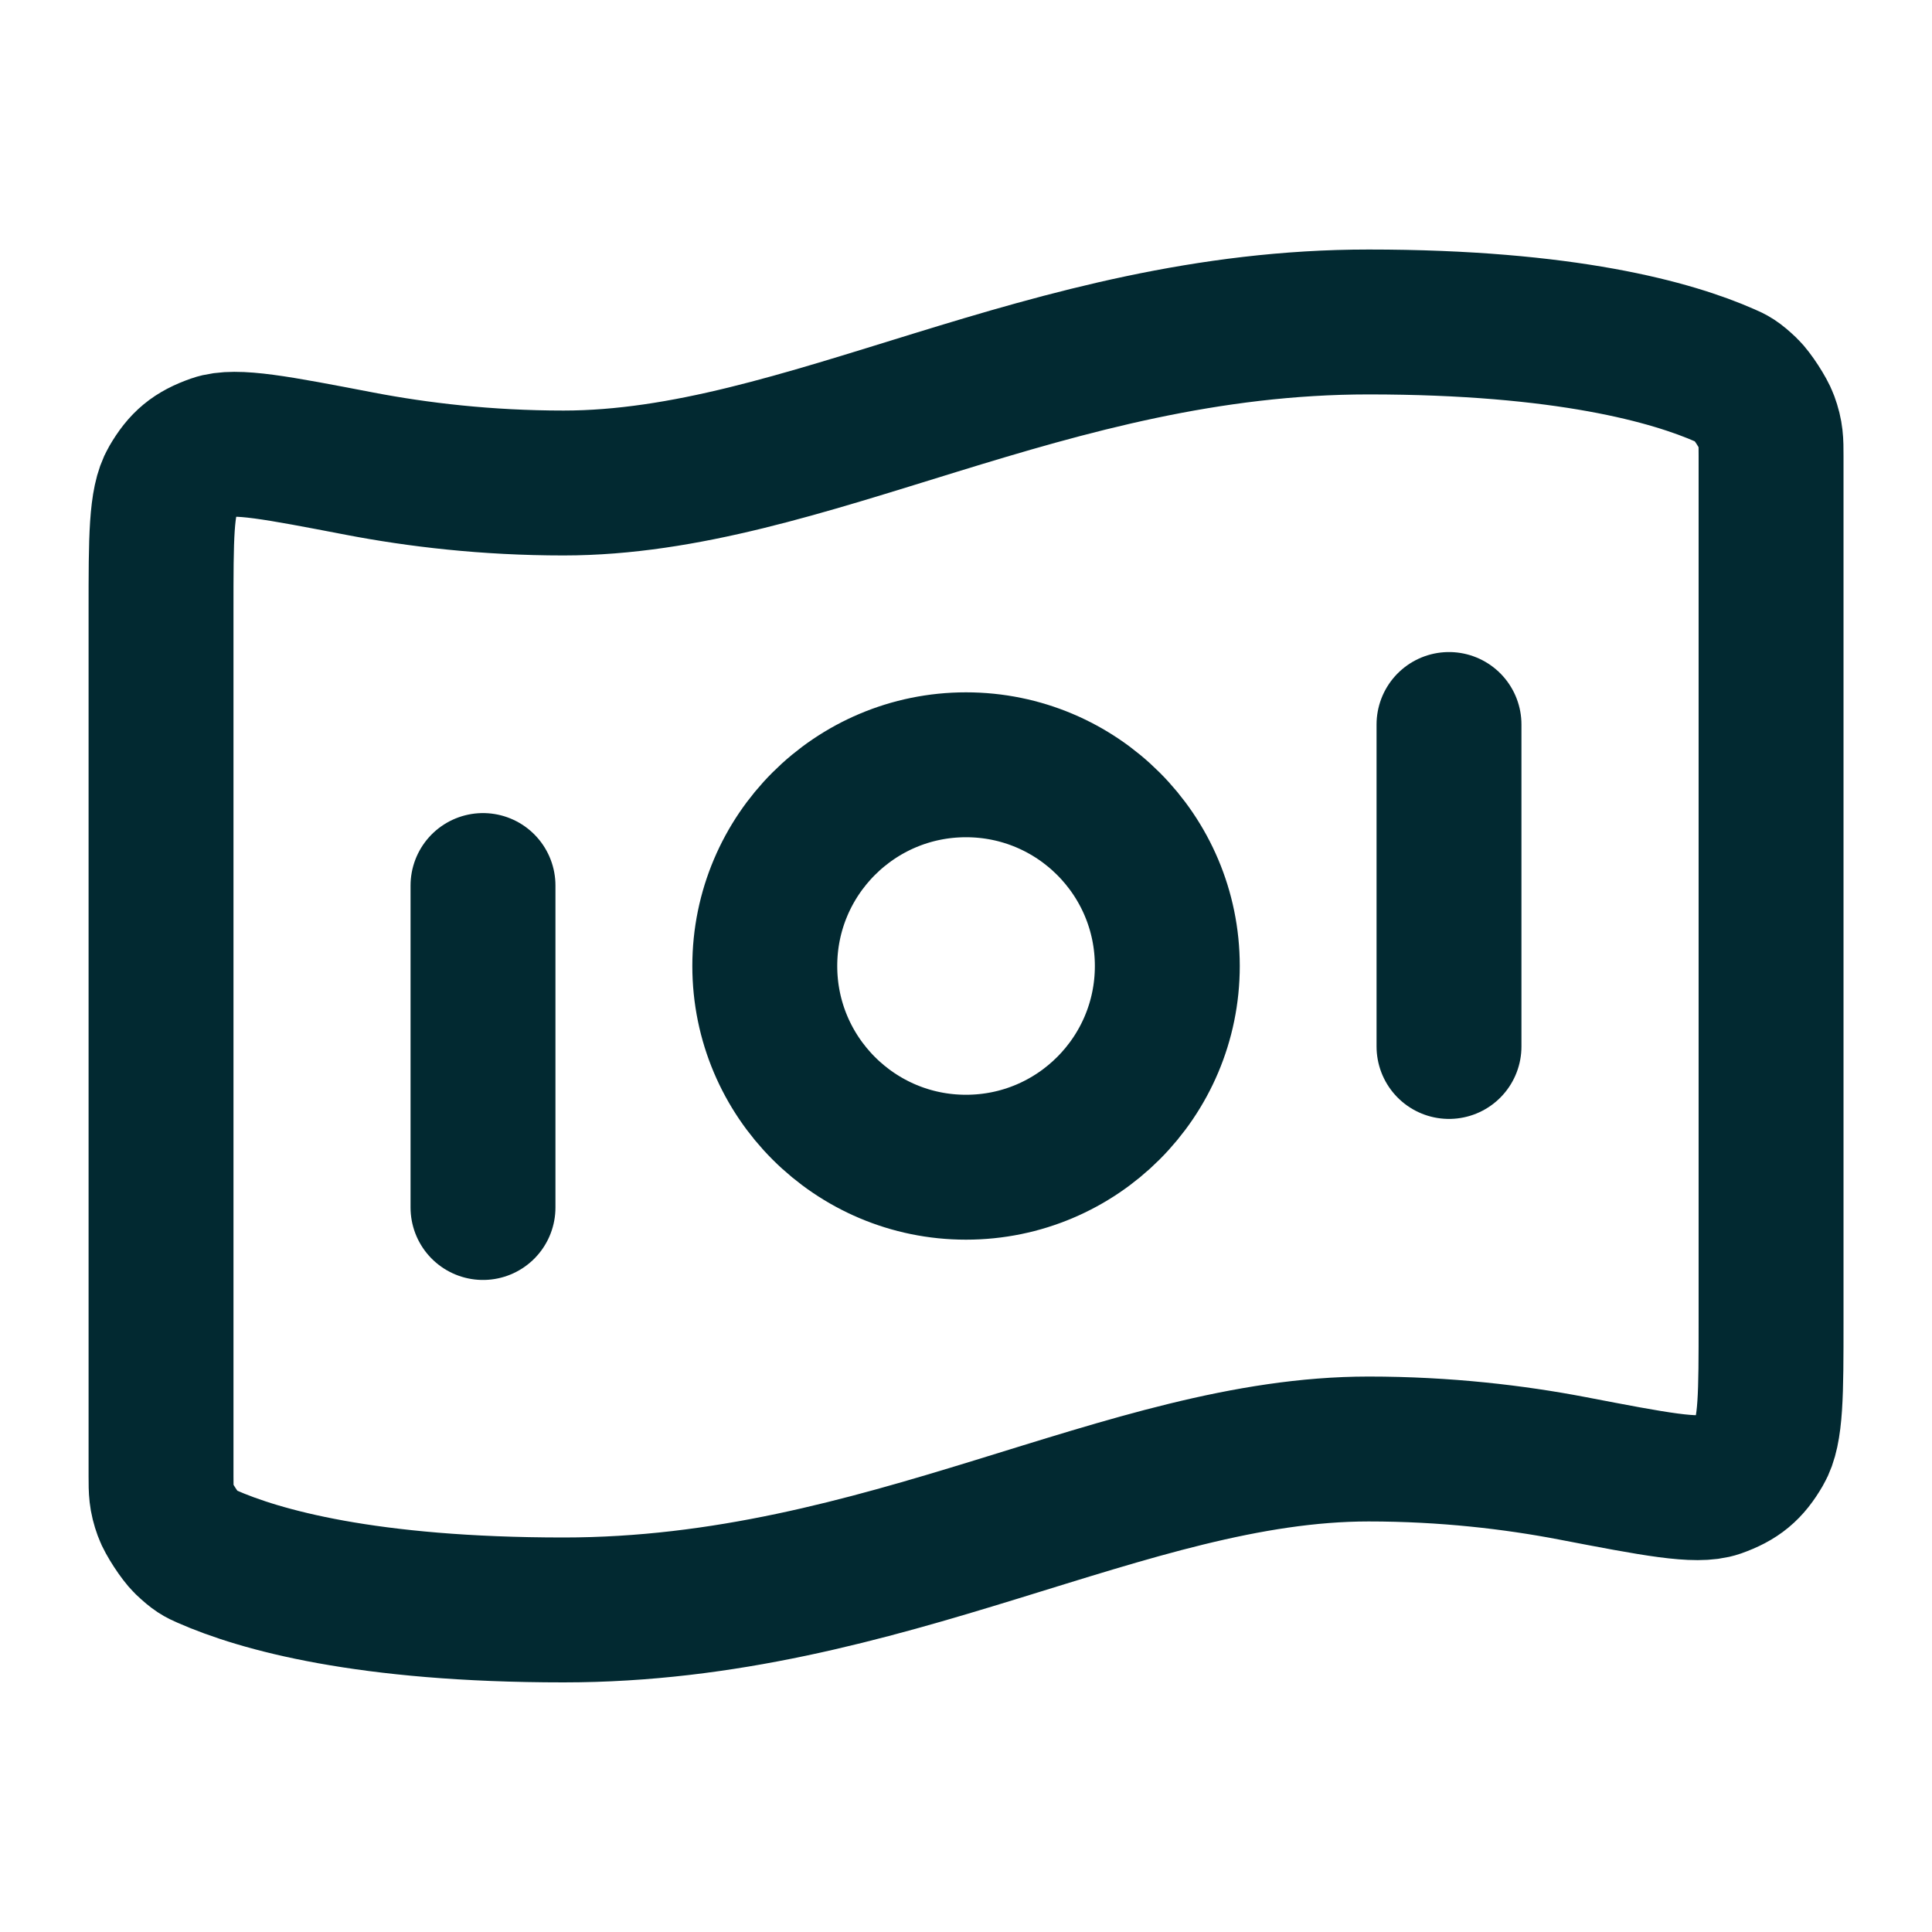
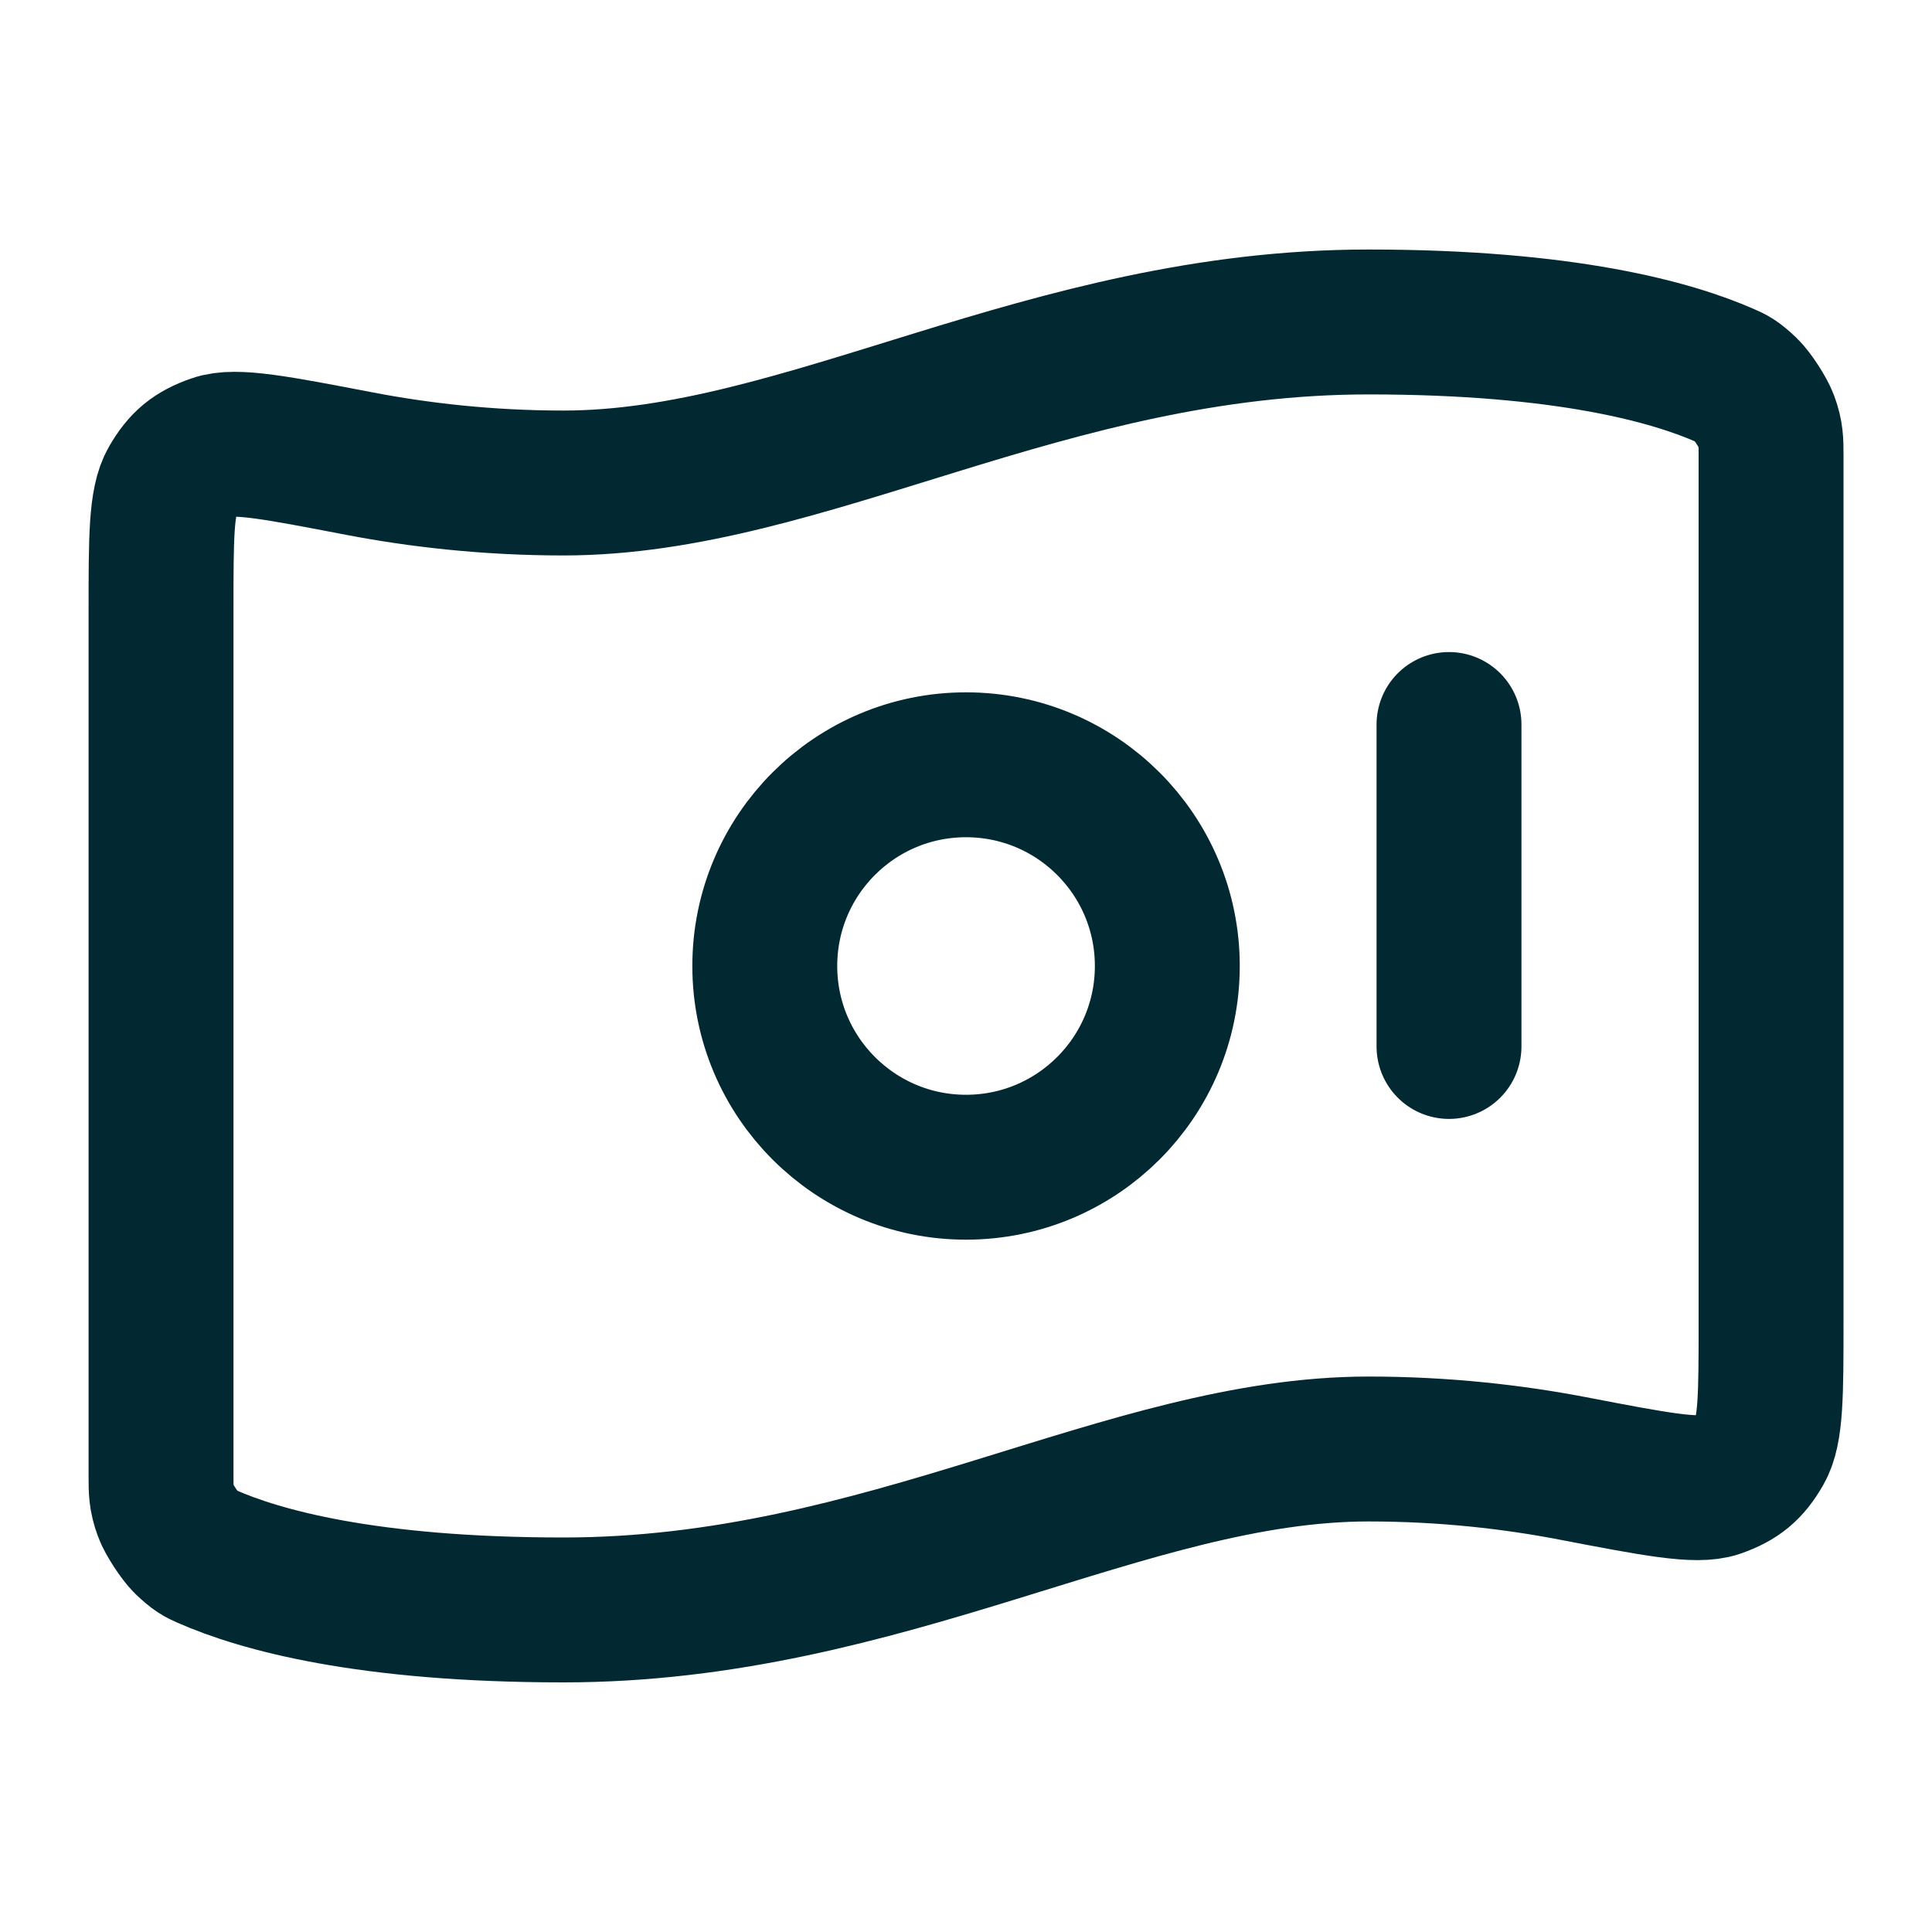
<svg xmlns="http://www.w3.org/2000/svg" width="20" height="20" viewBox="0 0 20 20" fill="none">
-   <path d="M5 9.167V12.5M15 7.5V10.833M14.167 3.333C16.208 3.333 17.311 3.646 17.86 3.888C17.934 3.92 17.97 3.936 18.076 4.037C18.139 4.097 18.254 4.274 18.284 4.357C18.334 4.494 18.334 4.569 18.334 4.719V13.676C18.334 14.433 18.334 14.812 18.22 15.006C18.105 15.204 17.993 15.296 17.777 15.373C17.564 15.447 17.135 15.365 16.277 15.2C15.677 15.085 14.964 15 14.167 15C11.667 15 9.167 16.666 5.834 16.666C3.793 16.666 2.689 16.354 2.14 16.112C2.067 16.08 2.031 16.064 1.925 15.963C1.862 15.902 1.746 15.725 1.717 15.643C1.667 15.506 1.667 15.431 1.667 15.281V6.324C1.667 5.567 1.667 5.188 1.781 4.993C1.896 4.795 2.007 4.703 2.224 4.627C2.436 4.552 2.865 4.635 3.724 4.8C4.324 4.915 5.037 5 5.834 5C8.334 5 10.834 3.333 14.167 3.333ZM12.084 10C12.084 11.15 11.151 12.083 10 12.083C8.85 12.083 7.917 11.15 7.917 10C7.917 8.849 8.85 7.917 10 7.917C11.151 7.917 12.084 8.849 12.084 10Z" stroke="#022931" stroke-width="1.5" stroke-linecap="round" stroke-linejoin="round" />
+   <path d="M5 9.167M15 7.5V10.833M14.167 3.333C16.208 3.333 17.311 3.646 17.86 3.888C17.934 3.92 17.97 3.936 18.076 4.037C18.139 4.097 18.254 4.274 18.284 4.357C18.334 4.494 18.334 4.569 18.334 4.719V13.676C18.334 14.433 18.334 14.812 18.22 15.006C18.105 15.204 17.993 15.296 17.777 15.373C17.564 15.447 17.135 15.365 16.277 15.2C15.677 15.085 14.964 15 14.167 15C11.667 15 9.167 16.666 5.834 16.666C3.793 16.666 2.689 16.354 2.14 16.112C2.067 16.08 2.031 16.064 1.925 15.963C1.862 15.902 1.746 15.725 1.717 15.643C1.667 15.506 1.667 15.431 1.667 15.281V6.324C1.667 5.567 1.667 5.188 1.781 4.993C1.896 4.795 2.007 4.703 2.224 4.627C2.436 4.552 2.865 4.635 3.724 4.8C4.324 4.915 5.037 5 5.834 5C8.334 5 10.834 3.333 14.167 3.333ZM12.084 10C12.084 11.15 11.151 12.083 10 12.083C8.85 12.083 7.917 11.15 7.917 10C7.917 8.849 8.85 7.917 10 7.917C11.151 7.917 12.084 8.849 12.084 10Z" stroke="#022931" stroke-width="1.5" stroke-linecap="round" stroke-linejoin="round" />
</svg>